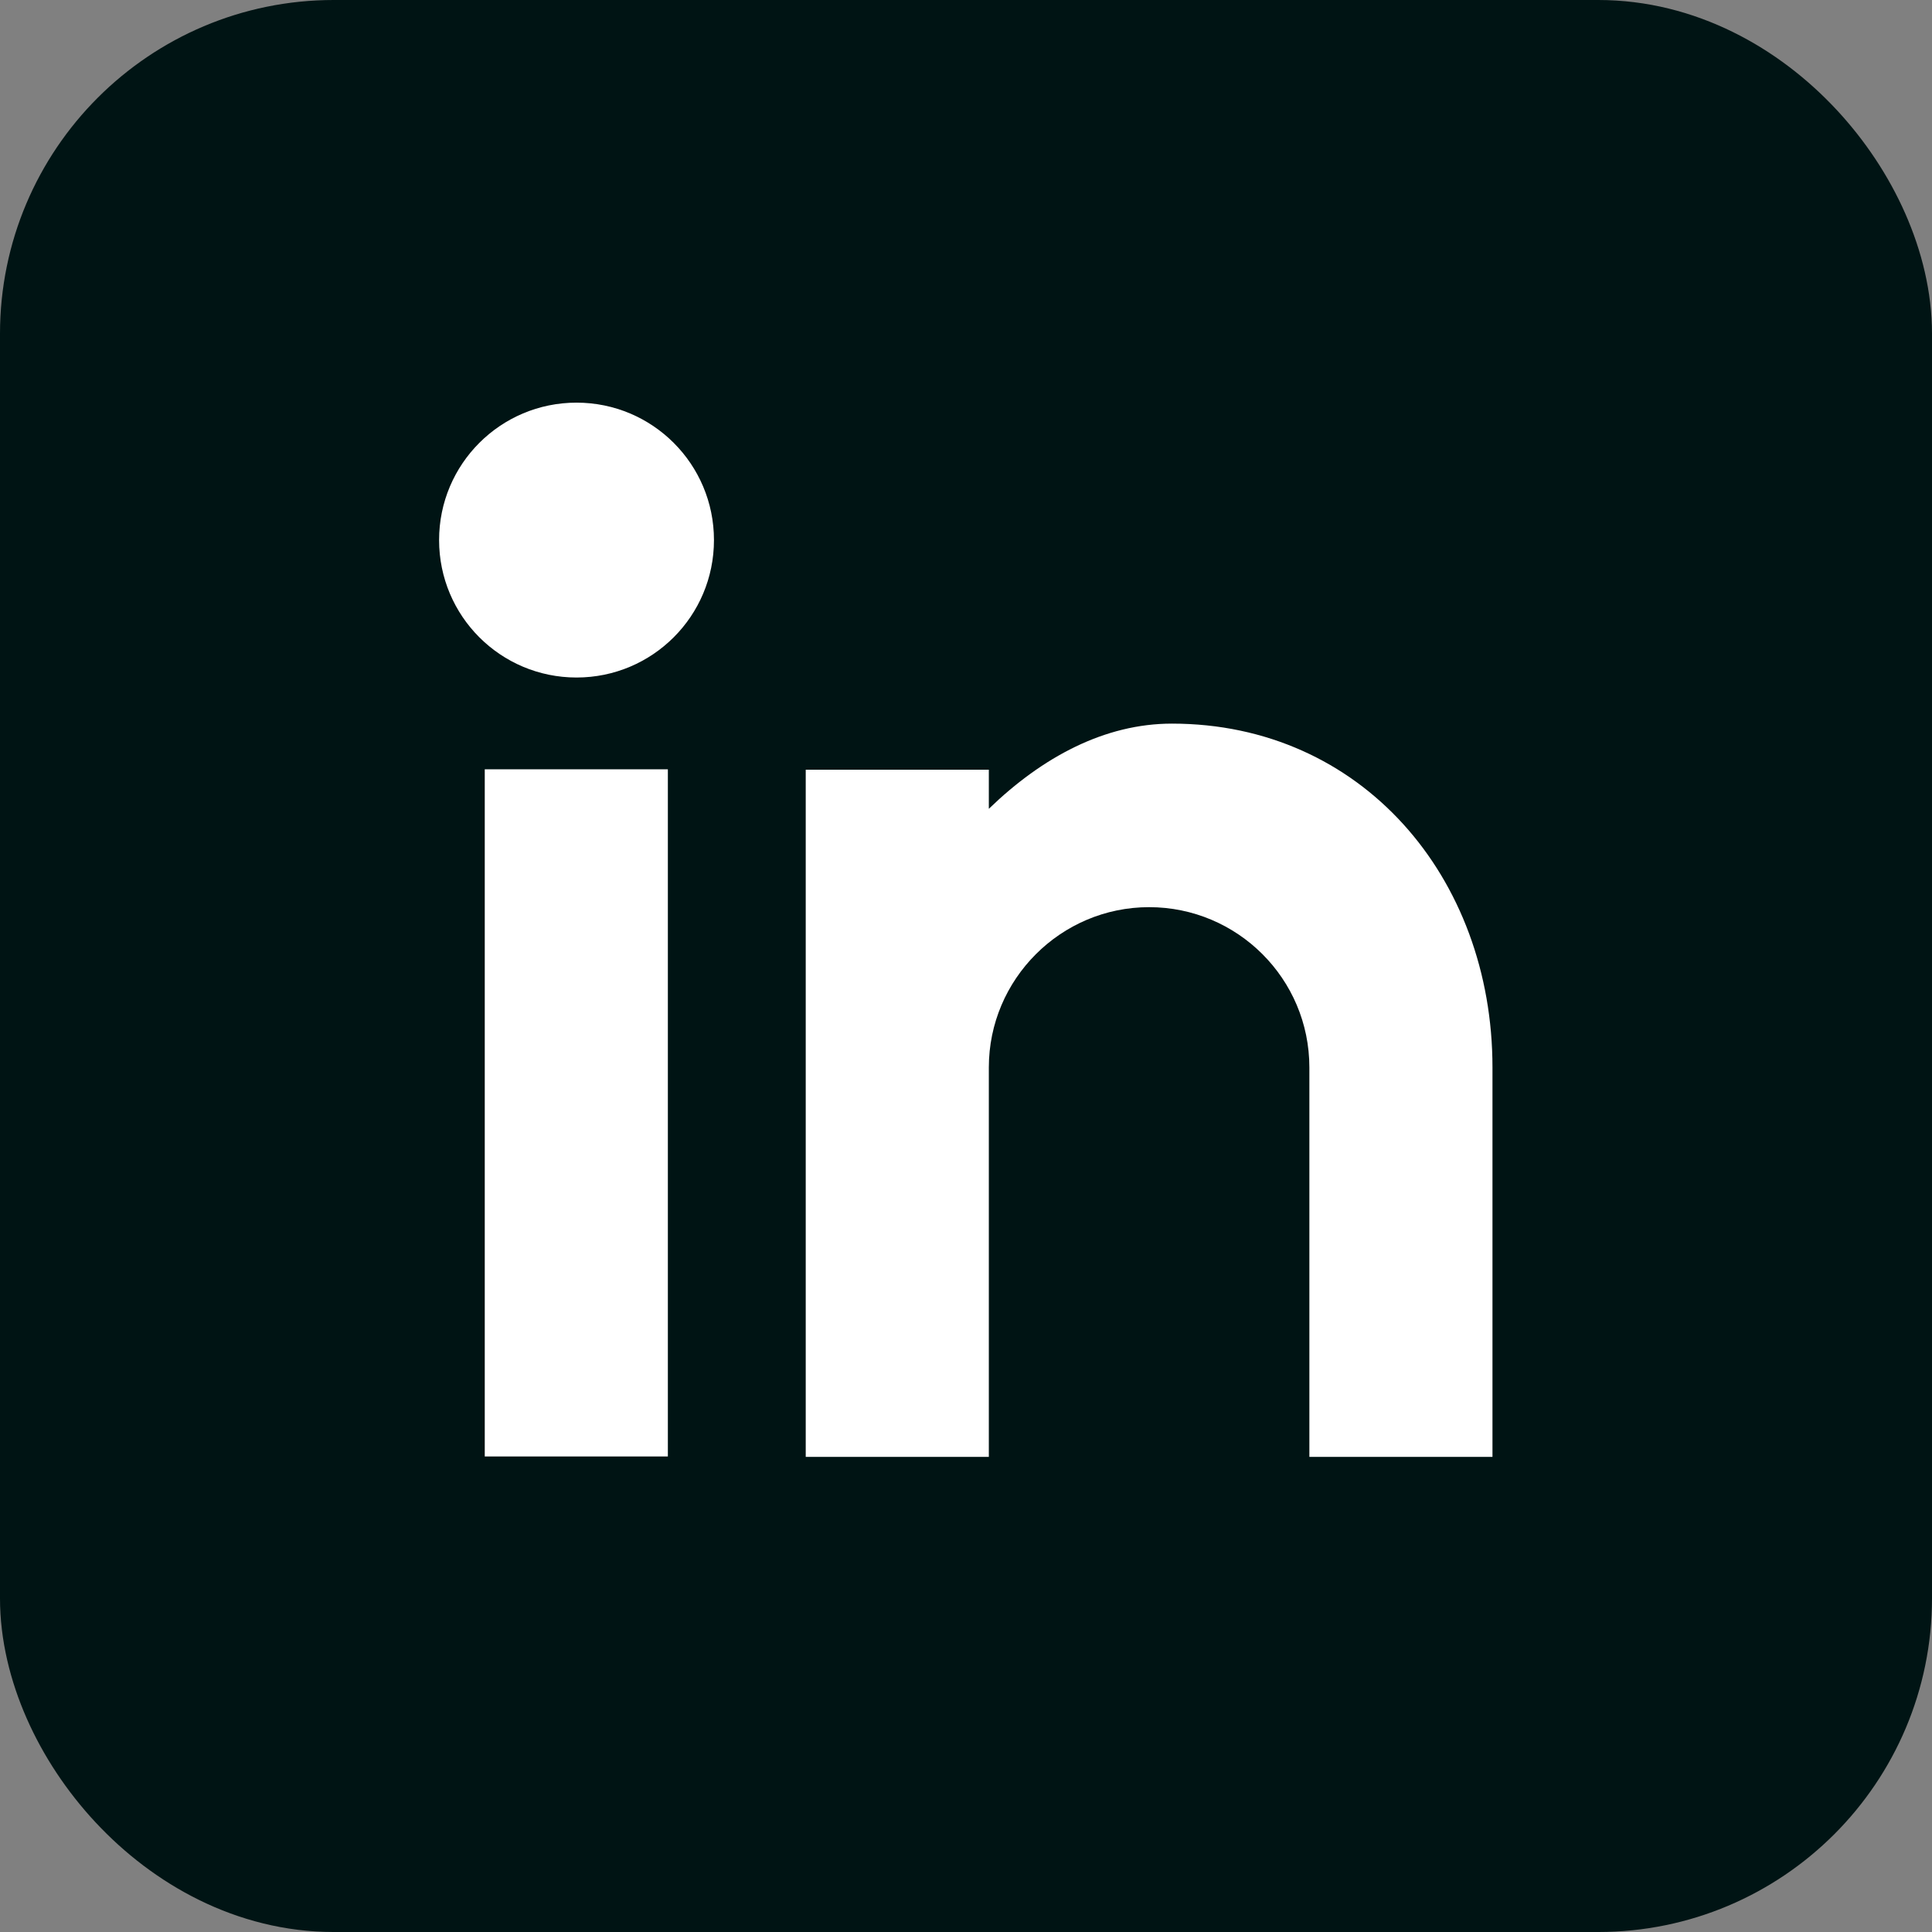
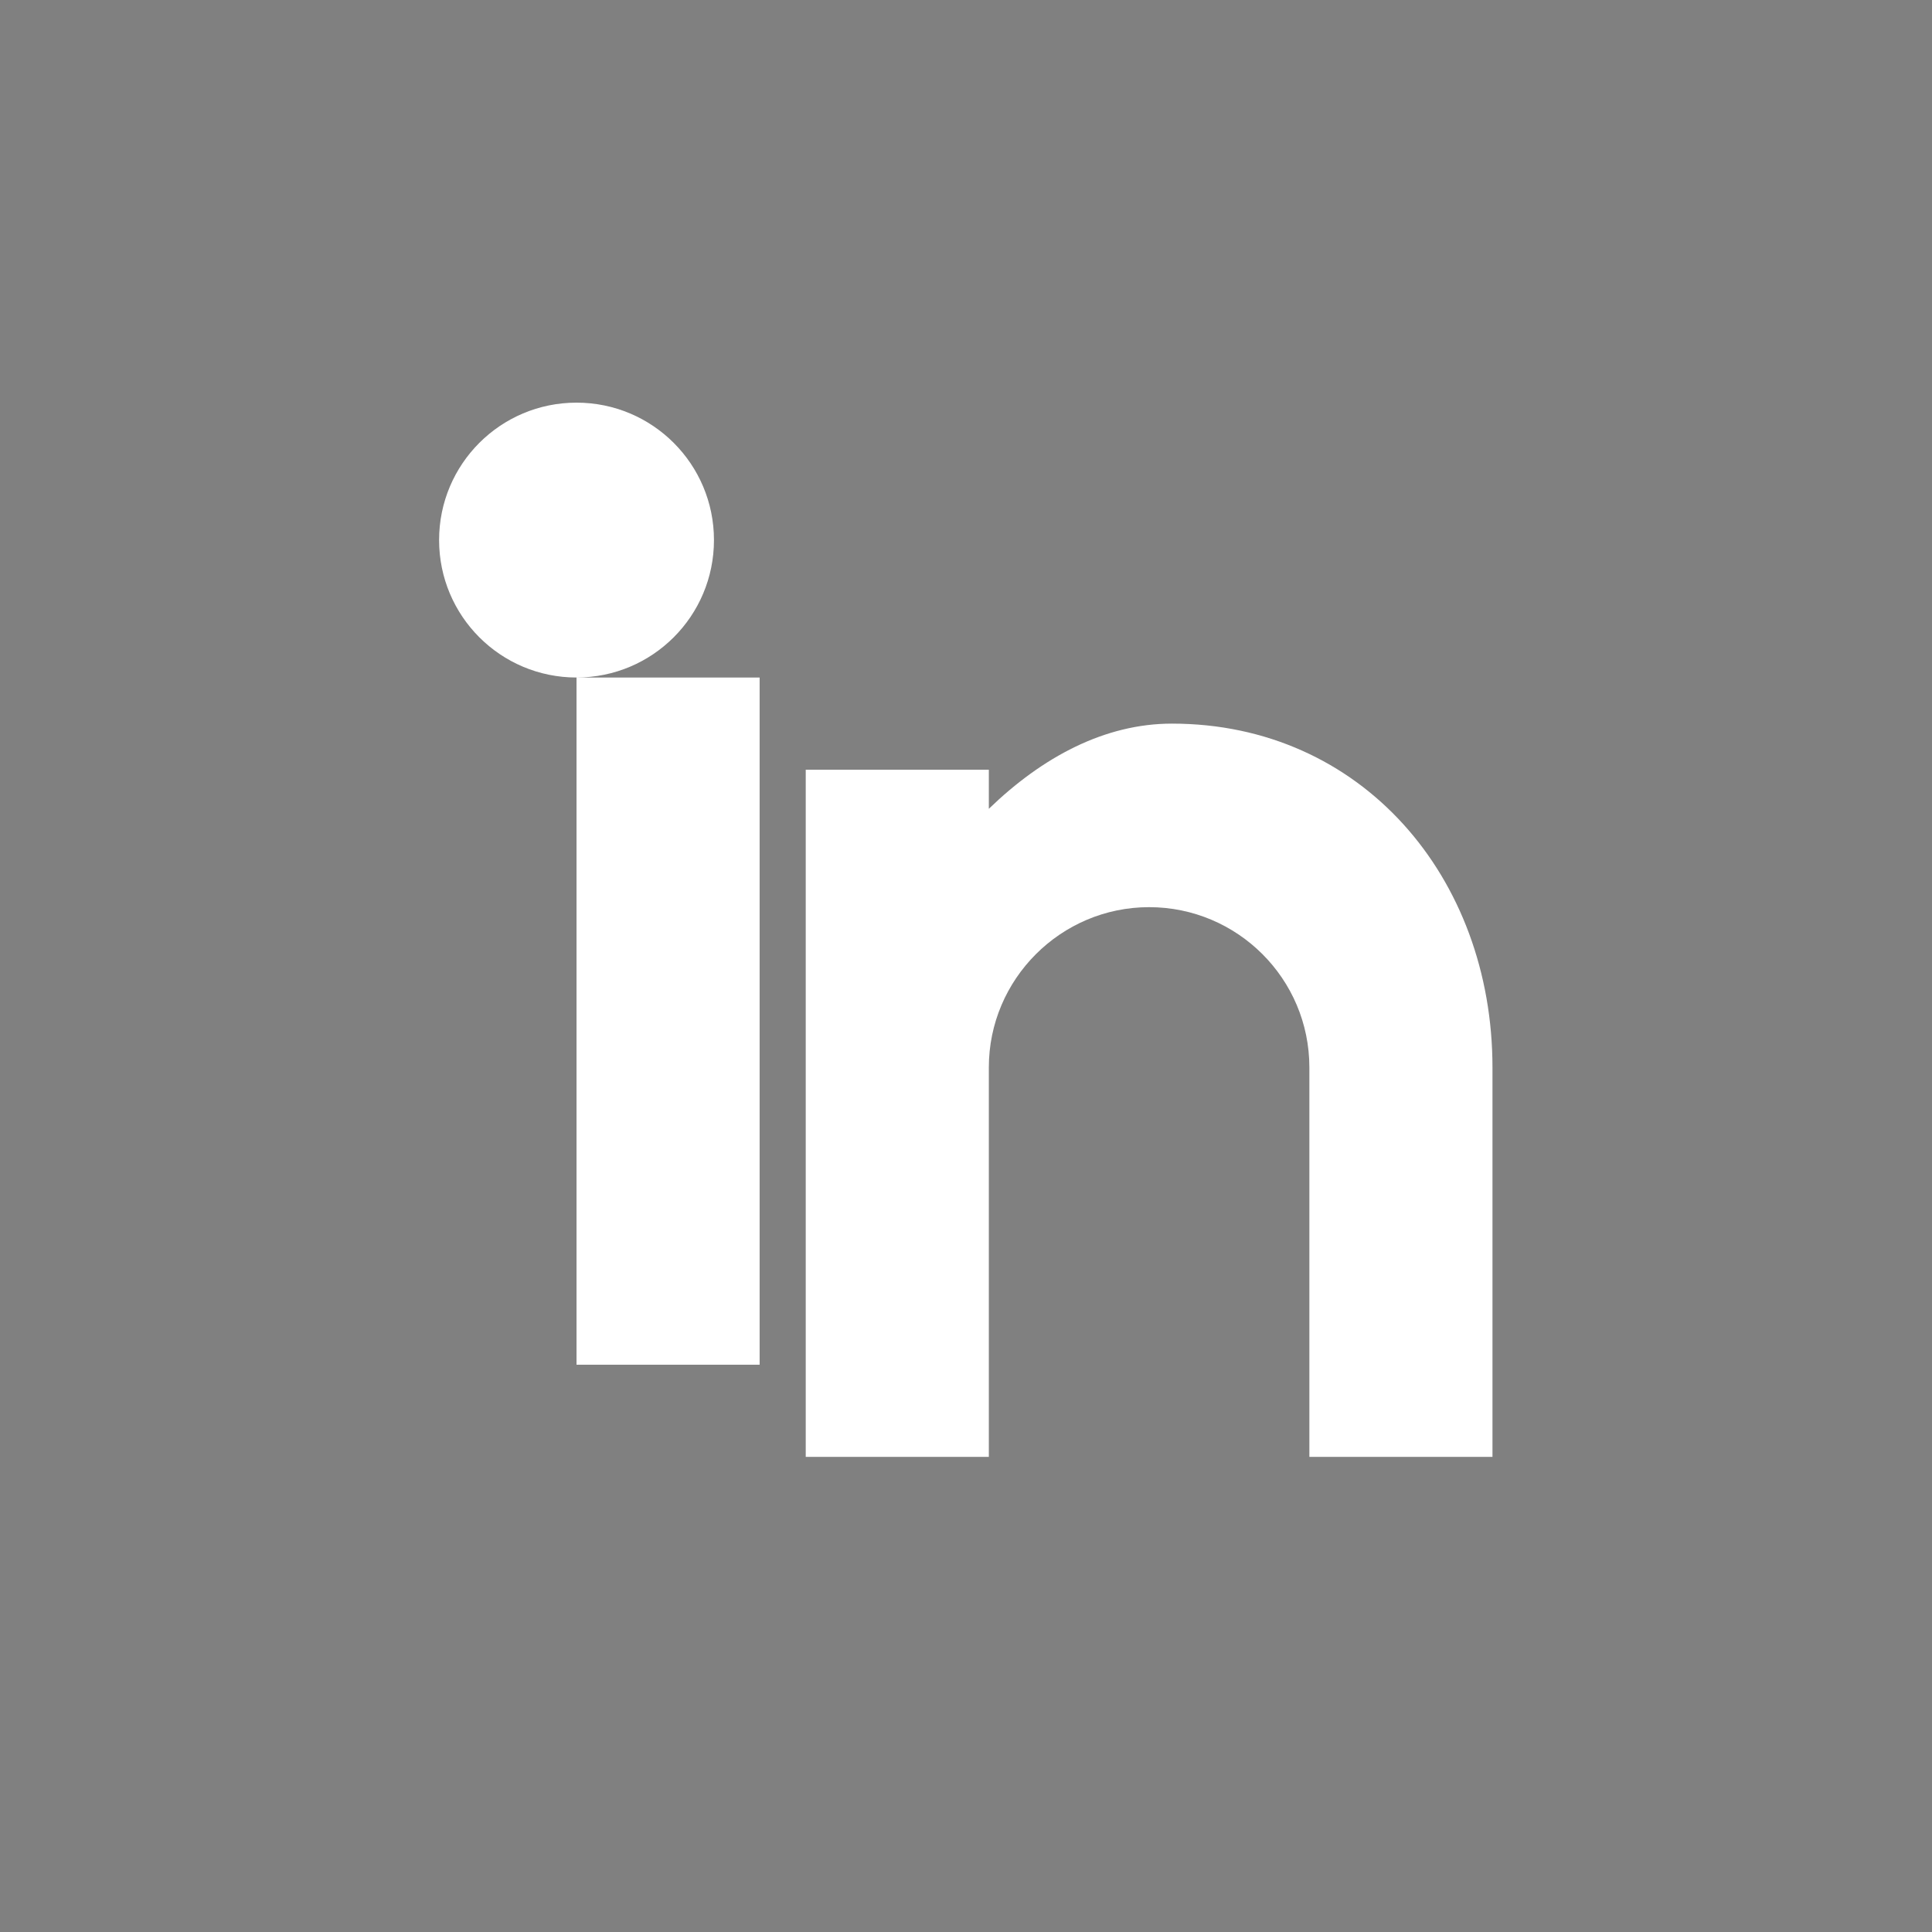
<svg xmlns="http://www.w3.org/2000/svg" id="Layer_2" viewBox="0 0 44 44">
  <rect x="0" y="0" width="44" height="44" fill="#808080" stroke="none" />
  <defs>
    <style>.cls-1{fill:#fff;}.cls-2{fill:#001414;stroke:#001414;stroke-miterlimit:10;stroke-width:4px;}</style>
  </defs>
  <g id="Layer_1-2">
-     <rect class="cls-2" x="2" y="2" width="40" height="40" rx="5.6" ry="5.6" />
-     <path class="cls-1" d="M13.13,15.43c-1.73,0-3.13-1.4-3.13-3.13s1.4-3.13,3.13-3.13,3.13,1.4,3.13,3.13-1.4,3.13-3.13,3.13ZM11.04,17.52h4.17v15.65h-4.17v-15.65ZM22.52,18.42c1.22-1.18,2.64-1.94,4.17-1.94,4.32,0,7.3,3.5,7.3,7.83v8.87h-4.17v-8.87c0-2.02-1.64-3.65-3.65-3.65s-3.65,1.64-3.65,3.65v8.87h-4.17v-15.65h4.17v.9Z" />
+     <path class="cls-1" d="M13.13,15.43c-1.73,0-3.13-1.4-3.13-3.13s1.4-3.13,3.13-3.13,3.13,1.4,3.13,3.13-1.4,3.13-3.13,3.13Zh4.17v15.65h-4.17v-15.65ZM22.52,18.42c1.22-1.18,2.64-1.94,4.17-1.94,4.32,0,7.3,3.5,7.3,7.83v8.87h-4.17v-8.87c0-2.02-1.64-3.65-3.65-3.65s-3.65,1.64-3.65,3.65v8.87h-4.17v-15.65h4.17v.9Z" />
  </g>
</svg>